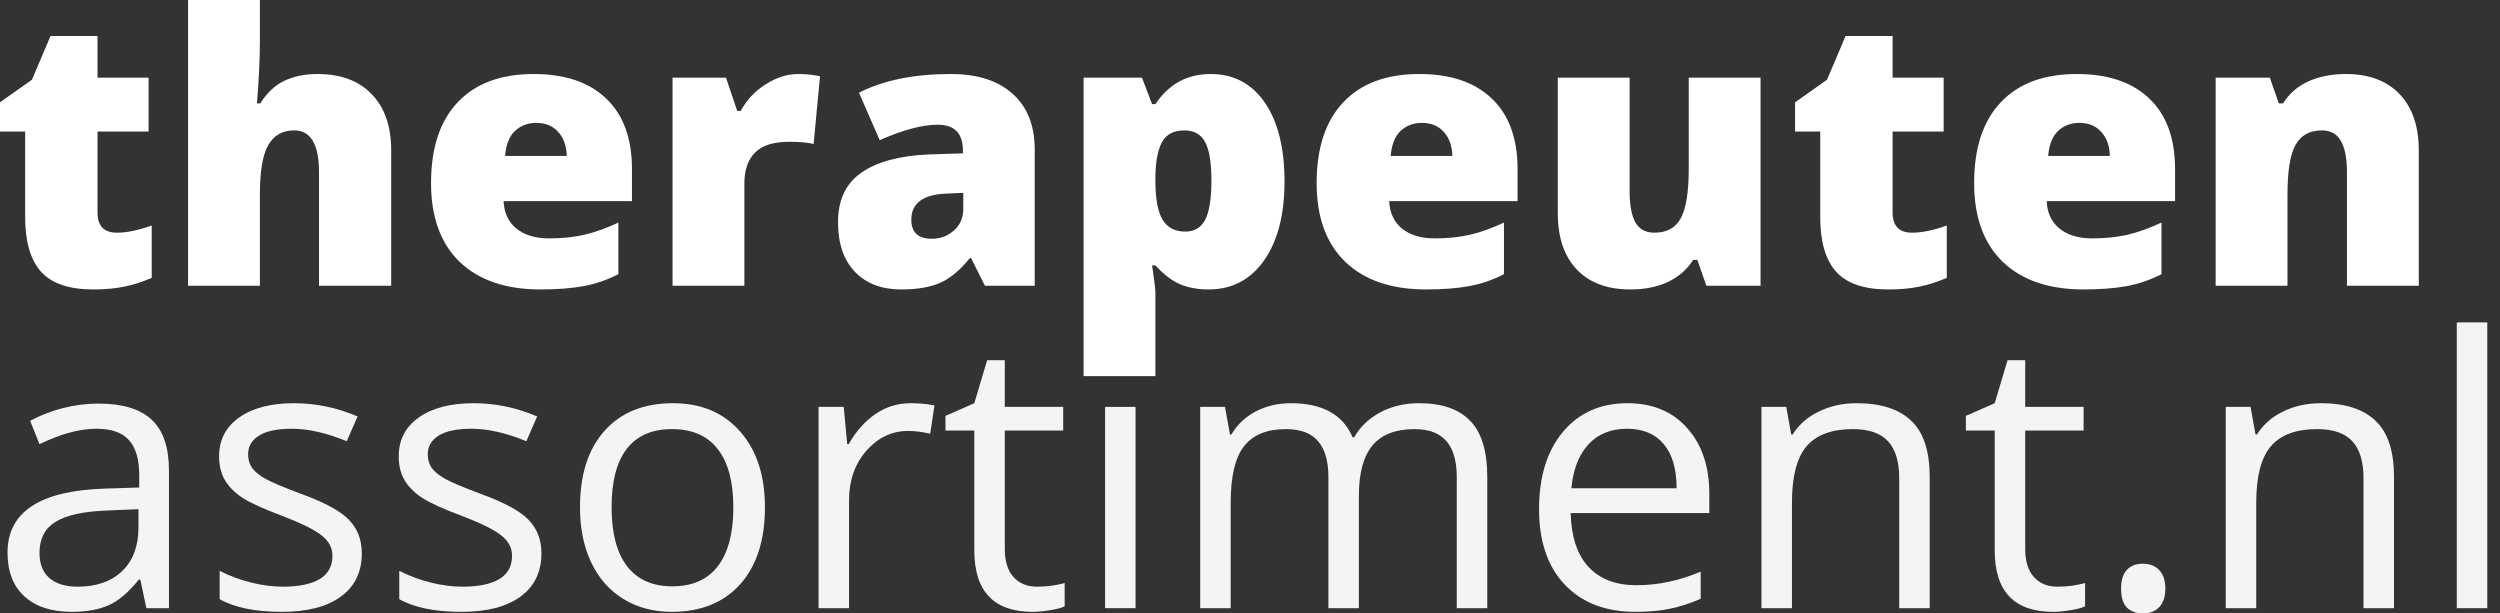
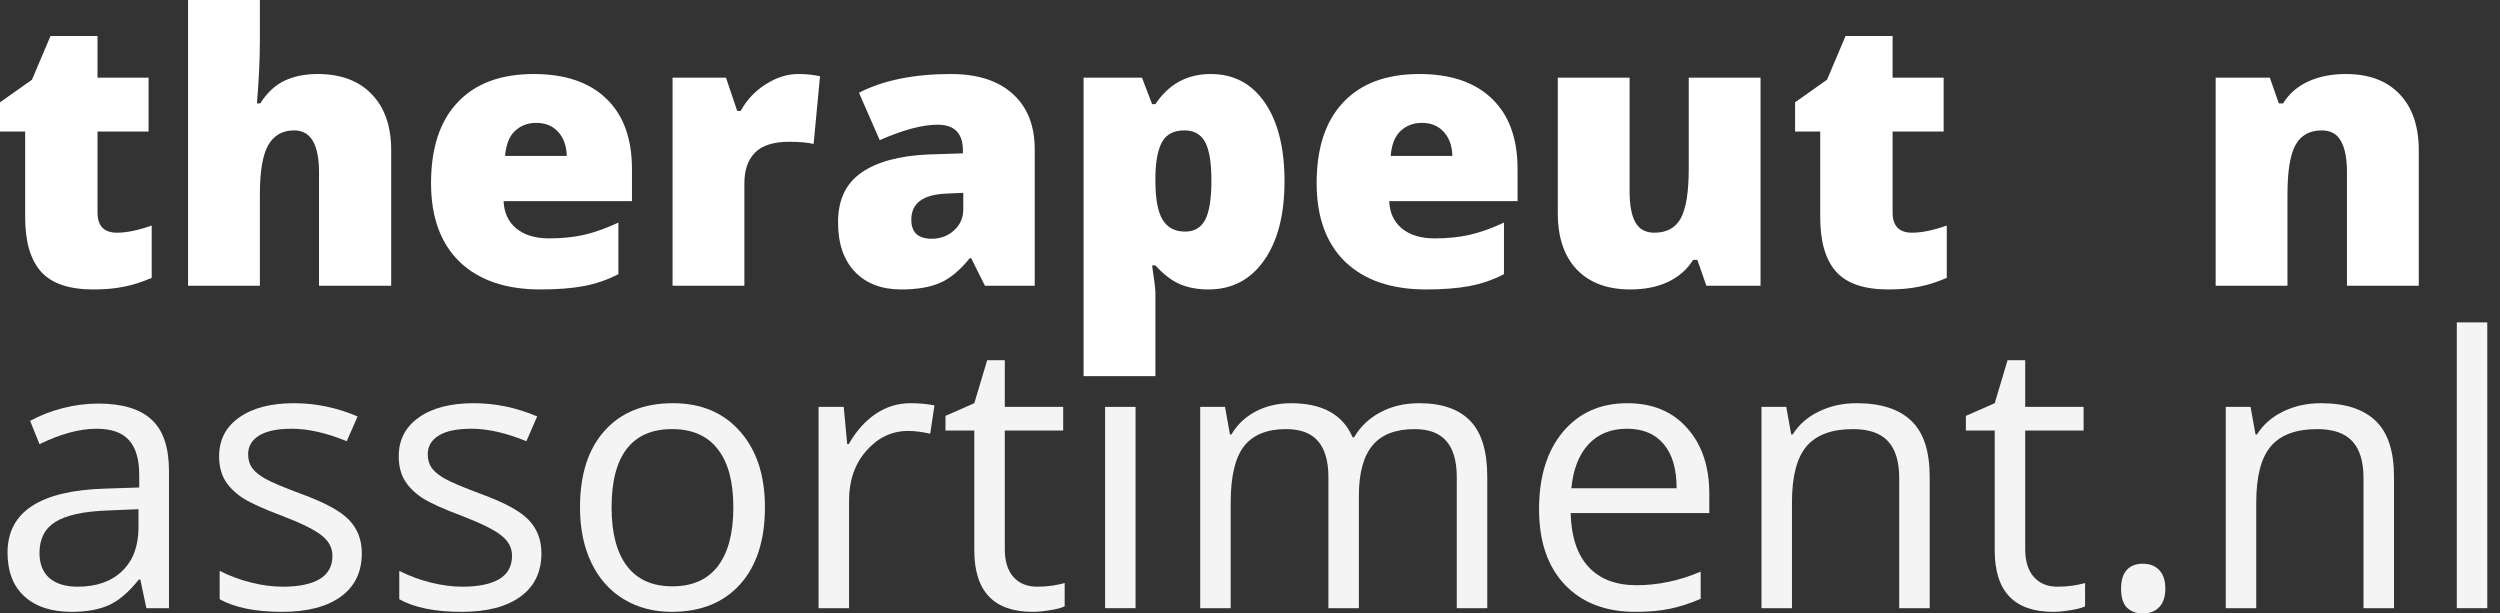
<svg xmlns="http://www.w3.org/2000/svg" width="163" height="40" viewBox="0 0 163 40" fill="none">
  <rect x="0" y="0" width="163" height="40" fill="#333333" stroke="none" />
  <path d="M7.628 15.172C8.258 15.172 9.013 15.016 9.891 14.705V18.117C9.26 18.389 8.658 18.581 8.083 18.692C7.516 18.812 6.849 18.872 6.083 18.872C4.51 18.872 3.377 18.489 2.682 17.722C1.988 16.948 1.641 15.762 1.641 14.166V8.574H0V6.67L2.084 5.197L3.293 2.347H6.358V5.065H9.687V8.574H6.358V13.854C6.358 14.733 6.782 15.172 7.628 15.172Z" fill="white" />
  <path d="M20.8 18.632V11.232C20.8 9.412 20.261 8.502 19.183 8.502C18.417 8.502 17.85 8.825 17.483 9.472C17.124 10.111 16.944 11.176 16.944 12.669V18.632H12.262V0H16.944V2.646C16.944 3.844 16.88 5.209 16.752 6.742H16.968C17.415 6.039 17.946 5.544 18.561 5.257C19.175 4.969 19.89 4.826 20.704 4.826C22.221 4.826 23.398 5.265 24.236 6.143C25.083 7.013 25.506 8.234 25.506 9.807V18.632H20.8Z" fill="white" />
  <path d="M35.241 18.872C32.982 18.872 31.226 18.273 29.972 17.076C28.727 15.87 28.104 14.158 28.104 11.939C28.104 9.647 28.683 7.891 29.84 6.67C30.998 5.44 32.651 4.826 34.798 4.826C36.842 4.826 38.418 5.361 39.528 6.43C40.645 7.492 41.204 9.025 41.204 11.028V13.112H32.834C32.866 13.87 33.142 14.465 33.66 14.896C34.187 15.327 34.902 15.543 35.804 15.543C36.626 15.543 37.38 15.467 38.067 15.315C38.761 15.156 39.512 14.888 40.318 14.513V17.878C39.584 18.253 38.825 18.513 38.043 18.656C37.261 18.8 36.327 18.872 35.241 18.872ZM34.966 8.011C34.415 8.011 33.952 8.187 33.577 8.538C33.209 8.881 32.994 9.424 32.93 10.166H36.953C36.937 9.512 36.75 8.989 36.391 8.598C36.039 8.207 35.564 8.011 34.966 8.011Z" fill="white" />
  <path d="M52.041 4.826C52.448 4.826 52.836 4.858 53.203 4.922L53.466 4.969L53.047 9.388C52.664 9.292 52.133 9.244 51.455 9.244C50.433 9.244 49.69 9.48 49.227 9.951C48.764 10.414 48.533 11.084 48.533 11.963V18.632H43.851V5.065H47.335L48.066 7.233H48.293C48.684 6.514 49.227 5.935 49.922 5.496C50.624 5.049 51.331 4.826 52.041 4.826Z" fill="white" />
  <path d="M64.219 18.632L63.321 16.836H63.225C62.595 17.619 61.952 18.153 61.297 18.441C60.643 18.728 59.797 18.872 58.759 18.872C57.482 18.872 56.476 18.489 55.741 17.722C55.007 16.956 54.64 15.878 54.64 14.489C54.64 13.044 55.143 11.97 56.148 11.268C57.154 10.557 58.611 10.158 60.519 10.071L62.782 9.999V9.807C62.782 8.69 62.231 8.131 61.13 8.131C60.14 8.131 58.883 8.466 57.358 9.137L56.005 6.047C57.585 5.233 59.581 4.826 61.992 4.826C63.732 4.826 65.078 5.257 66.028 6.119C66.985 6.981 67.464 8.187 67.464 9.735V18.632H64.219ZM60.747 15.567C61.313 15.567 61.797 15.387 62.196 15.028C62.603 14.669 62.806 14.202 62.806 13.627V12.573L61.729 12.621C60.188 12.677 59.417 13.244 59.417 14.322C59.417 15.152 59.861 15.567 60.747 15.567Z" fill="white" />
  <path d="M78.792 18.872C78.106 18.872 77.491 18.76 76.948 18.537C76.405 18.305 75.867 17.894 75.332 17.303H75.116C75.26 18.253 75.332 18.844 75.332 19.075V24.524H70.65V5.065H74.457L75.116 6.79H75.332C76.202 5.48 77.403 4.826 78.936 4.826C80.437 4.826 81.614 5.448 82.469 6.694C83.323 7.939 83.75 9.647 83.75 11.819C83.75 14.006 83.303 15.73 82.409 16.992C81.522 18.245 80.317 18.872 78.792 18.872ZM77.224 8.502C76.537 8.502 76.054 8.749 75.775 9.244C75.503 9.731 75.356 10.458 75.332 11.424V11.795C75.332 12.96 75.487 13.803 75.799 14.322C76.11 14.84 76.601 15.1 77.272 15.1C77.87 15.1 78.305 14.844 78.577 14.334C78.848 13.815 78.984 12.96 78.984 11.771C78.984 10.605 78.848 9.771 78.577 9.268C78.305 8.757 77.854 8.502 77.224 8.502Z" fill="white" />
  <path d="M92.982 18.872C90.723 18.872 88.967 18.273 87.713 17.076C86.468 15.87 85.845 14.158 85.845 11.939C85.845 9.647 86.424 7.891 87.582 6.67C88.739 5.44 90.392 4.826 92.539 4.826C94.583 4.826 96.159 5.361 97.269 6.43C98.387 7.492 98.945 9.025 98.945 11.028V13.112H90.575C90.607 13.87 90.883 14.465 91.401 14.896C91.928 15.327 92.643 15.543 93.545 15.543C94.367 15.543 95.121 15.467 95.808 15.315C96.503 15.156 97.253 14.888 98.059 14.513V17.878C97.325 18.253 96.567 18.513 95.784 18.656C95.002 18.8 94.068 18.872 92.982 18.872ZM92.707 8.011C92.156 8.011 91.693 8.187 91.318 8.538C90.95 8.881 90.735 9.424 90.671 10.166H94.694C94.678 9.512 94.491 8.989 94.132 8.598C93.78 8.207 93.305 8.011 92.707 8.011Z" fill="white" />
  <path d="M111.255 18.632L110.668 16.944H110.393C110.002 17.567 109.455 18.046 108.753 18.381C108.058 18.708 107.24 18.872 106.298 18.872C104.805 18.872 103.643 18.441 102.813 17.579C101.983 16.708 101.568 15.483 101.568 13.902V5.065H106.25V12.477C106.25 13.364 106.374 14.034 106.621 14.489C106.877 14.944 107.292 15.172 107.866 15.172C108.673 15.172 109.247 14.856 109.591 14.226C109.934 13.587 110.106 12.513 110.106 11.005V5.065H114.788V18.632H111.255Z" fill="white" />
  <path d="M124.667 15.172C125.297 15.172 126.052 15.016 126.93 14.705V18.117C126.299 18.389 125.696 18.581 125.122 18.692C124.555 18.812 123.888 18.872 123.122 18.872C121.549 18.872 120.416 18.489 119.721 17.722C119.027 16.948 118.679 15.762 118.679 14.166V8.574H117.039V6.67L119.122 5.197L120.332 2.347H123.397V5.065H126.726V8.574H123.397V13.854C123.397 14.733 123.82 15.172 124.667 15.172Z" fill="white" />
-   <path d="M135.851 18.872C133.592 18.872 131.835 18.273 130.582 17.076C129.337 15.87 128.714 14.158 128.714 11.939C128.714 9.647 129.293 7.891 130.45 6.67C131.608 5.44 133.26 4.826 135.408 4.826C137.451 4.826 139.028 5.361 140.138 6.43C141.255 7.492 141.814 9.025 141.814 11.028V13.112H133.444C133.476 13.87 133.751 14.465 134.27 14.896C134.797 15.327 135.512 15.543 136.414 15.543C137.236 15.543 137.99 15.467 138.677 15.315C139.371 15.156 140.122 14.888 140.928 14.513V17.878C140.194 18.253 139.435 18.513 138.653 18.656C137.871 18.8 136.937 18.872 135.851 18.872ZM135.575 8.011C135.025 8.011 134.562 8.187 134.186 8.538C133.819 8.881 133.604 9.424 133.54 10.166H137.563C137.547 9.512 137.36 8.989 137 8.598C136.649 8.207 136.174 8.011 135.575 8.011Z" fill="white" />
  <path d="M153.022 18.632V11.232C153.022 10.33 152.891 9.651 152.627 9.196C152.372 8.733 151.957 8.502 151.382 8.502C150.591 8.502 150.021 8.817 149.669 9.448C149.318 10.079 149.143 11.16 149.143 12.693V18.632H144.461V5.065H147.993L148.58 6.742H148.855C149.254 6.103 149.805 5.624 150.508 5.305C151.218 4.985 152.032 4.826 152.95 4.826C154.451 4.826 155.617 5.261 156.447 6.131C157.285 7.001 157.704 8.226 157.704 9.807V18.632H153.022Z" fill="white" />
  <path d="M9.544 39.653L9.149 37.785H9.053C8.398 38.607 7.744 39.166 7.089 39.461C6.442 39.748 5.632 39.892 4.658 39.892C3.357 39.892 2.335 39.557 1.593 38.886C0.858 38.216 0.491 37.262 0.491 36.025C0.491 33.374 2.61 31.985 6.849 31.857L9.077 31.785V30.971C9.077 29.941 8.853 29.183 8.406 28.696C7.967 28.201 7.261 27.954 6.287 27.954C5.193 27.954 3.956 28.289 2.575 28.959L1.964 27.439C2.61 27.087 3.317 26.812 4.083 26.613C4.858 26.413 5.632 26.313 6.406 26.313C7.971 26.313 9.129 26.66 9.879 27.355C10.637 28.049 11.017 29.163 11.017 30.696V39.653H9.544ZM5.053 38.252C6.291 38.252 7.261 37.912 7.963 37.234C8.674 36.555 9.029 35.605 9.029 34.384V33.199L7.041 33.282C5.46 33.338 4.319 33.586 3.616 34.025C2.922 34.456 2.575 35.13 2.575 36.048C2.575 36.767 2.79 37.314 3.221 37.689C3.66 38.064 4.271 38.252 5.053 38.252Z" fill="#F4F4F4" />
  <path d="M23.59 36.072C23.59 37.294 23.135 38.236 22.225 38.898C21.315 39.561 20.037 39.892 18.393 39.892C16.653 39.892 15.295 39.617 14.322 39.066V37.222C14.952 37.541 15.627 37.793 16.345 37.976C17.072 38.16 17.77 38.252 18.441 38.252C19.479 38.252 20.277 38.088 20.836 37.761C21.395 37.425 21.674 36.919 21.674 36.24C21.674 35.729 21.45 35.294 21.003 34.935C20.564 34.568 19.702 34.136 18.417 33.642C17.195 33.187 16.325 32.791 15.806 32.456C15.295 32.113 14.912 31.726 14.657 31.294C14.409 30.863 14.286 30.349 14.286 29.75C14.286 28.68 14.721 27.838 15.591 27.223C16.461 26.601 17.654 26.289 19.171 26.289C20.584 26.289 21.965 26.577 23.314 27.151L22.608 28.768C21.291 28.225 20.097 27.954 19.027 27.954C18.085 27.954 17.375 28.101 16.896 28.397C16.417 28.692 16.178 29.099 16.178 29.618C16.178 29.969 16.265 30.269 16.441 30.516C16.625 30.764 16.916 30.999 17.315 31.223C17.714 31.446 18.481 31.77 19.614 32.193C21.171 32.759 22.221 33.33 22.764 33.905C23.314 34.48 23.59 35.202 23.59 36.072Z" fill="#F4F4F4" />
  <path d="M35.301 36.072C35.301 37.294 34.846 38.236 33.936 38.898C33.026 39.561 31.748 39.892 30.104 39.892C28.364 39.892 27.006 39.617 26.033 39.066V37.222C26.663 37.541 27.338 37.793 28.056 37.976C28.783 38.16 29.481 38.252 30.152 38.252C31.19 38.252 31.988 38.088 32.547 37.761C33.105 37.425 33.385 36.919 33.385 36.24C33.385 35.729 33.161 35.294 32.714 34.935C32.275 34.568 31.413 34.136 30.128 33.642C28.907 33.187 28.036 32.791 27.517 32.456C27.006 32.113 26.623 31.726 26.368 31.294C26.12 30.863 25.997 30.349 25.997 29.75C25.997 28.68 26.432 27.838 27.302 27.223C28.172 26.601 29.366 26.289 30.882 26.289C32.295 26.289 33.676 26.577 35.025 27.151L34.319 28.768C33.002 28.225 31.808 27.954 30.739 27.954C29.797 27.954 29.086 28.101 28.607 28.397C28.128 28.692 27.889 29.099 27.889 29.618C27.889 29.969 27.976 30.269 28.152 30.516C28.336 30.764 28.627 30.999 29.026 31.223C29.425 31.446 30.192 31.77 31.325 32.193C32.882 32.759 33.932 33.33 34.475 33.905C35.025 34.48 35.301 35.202 35.301 36.072Z" fill="#F4F4F4" />
  <path d="M49.874 33.079C49.874 35.218 49.335 36.891 48.257 38.096C47.18 39.294 45.691 39.892 43.791 39.892C42.617 39.892 41.575 39.617 40.665 39.066C39.755 38.515 39.053 37.725 38.558 36.695C38.063 35.665 37.816 34.46 37.816 33.079C37.816 30.939 38.35 29.275 39.42 28.085C40.49 26.888 41.975 26.289 43.875 26.289C45.711 26.289 47.168 26.9 48.245 28.121C49.331 29.343 49.874 30.995 49.874 33.079ZM39.875 33.079C39.875 34.755 40.21 36.032 40.881 36.911C41.552 37.789 42.538 38.228 43.839 38.228C45.14 38.228 46.126 37.793 46.796 36.923C47.475 36.044 47.814 34.763 47.814 33.079C47.814 31.41 47.475 30.145 46.796 29.283C46.126 28.413 45.132 27.978 43.815 27.978C42.514 27.978 41.532 28.405 40.869 29.259C40.206 30.113 39.875 31.386 39.875 33.079Z" fill="#F4F4F4" />
  <path d="M59.358 26.289C59.94 26.289 60.463 26.337 60.926 26.433L60.651 28.277C60.108 28.157 59.629 28.097 59.214 28.097C58.152 28.097 57.242 28.528 56.484 29.391C55.733 30.253 55.358 31.326 55.358 32.612V39.653H53.37V26.529H55.011L55.238 28.959H55.334C55.821 28.105 56.408 27.447 57.094 26.984C57.781 26.521 58.535 26.289 59.358 26.289Z" fill="#F4F4F4" />
  <path d="M67.62 38.252C67.971 38.252 68.311 38.228 68.638 38.18C68.965 38.124 69.225 38.068 69.416 38.012V39.533C69.201 39.637 68.881 39.721 68.458 39.785C68.043 39.856 67.668 39.892 67.333 39.892C64.794 39.892 63.525 38.555 63.525 35.881V28.073H61.645V27.115L63.525 26.289L64.363 23.487H65.513V26.529H69.32V28.073H65.513V35.797C65.513 36.587 65.7 37.194 66.075 37.617C66.451 38.04 66.966 38.252 67.62 38.252Z" fill="#F4F4F4" />
  <path d="M74.038 39.653H72.051V26.529H74.038V39.653Z" fill="#F4F4F4" />
  <path d="M94.982 39.653V31.115C94.982 30.069 94.758 29.287 94.311 28.768C93.864 28.241 93.17 27.978 92.228 27.978C90.99 27.978 90.076 28.333 89.486 29.043C88.895 29.754 88.599 30.848 88.599 32.324V39.653H86.612V31.115C86.612 30.069 86.388 29.287 85.941 28.768C85.494 28.241 84.796 27.978 83.846 27.978C82.6 27.978 81.686 28.353 81.103 29.103C80.529 29.846 80.241 31.067 80.241 32.767V39.653H78.253V26.529H79.87L80.193 28.325H80.289C80.664 27.686 81.191 27.187 81.87 26.828C82.556 26.469 83.323 26.289 84.169 26.289C86.221 26.289 87.562 27.032 88.192 28.516H88.288C88.679 27.83 89.246 27.287 89.989 26.888C90.731 26.489 91.577 26.289 92.527 26.289C94.012 26.289 95.121 26.672 95.856 27.439C96.598 28.197 96.97 29.415 96.97 31.091V39.653H94.982Z" fill="#F4F4F4" />
  <path d="M106.621 39.892C104.681 39.892 103.148 39.301 102.023 38.12C100.905 36.938 100.346 35.298 100.346 33.199C100.346 31.083 100.865 29.403 101.903 28.157C102.949 26.912 104.35 26.289 106.106 26.289C107.751 26.289 109.052 26.832 110.01 27.918C110.968 28.995 111.447 30.42 111.447 32.193V33.45H102.406C102.446 34.991 102.833 36.16 103.568 36.959C104.31 37.757 105.352 38.156 106.693 38.156C108.106 38.156 109.503 37.861 110.884 37.27V39.042C110.181 39.345 109.515 39.561 108.884 39.689C108.262 39.824 107.507 39.892 106.621 39.892ZM106.082 27.954C105.028 27.954 104.186 28.297 103.556 28.983C102.933 29.67 102.566 30.62 102.454 31.833H109.315C109.315 30.58 109.036 29.622 108.477 28.959C107.918 28.289 107.12 27.954 106.082 27.954Z" fill="#F4F4F4" />
  <path d="M123.828 39.653V31.163C123.828 30.093 123.585 29.295 123.098 28.768C122.611 28.241 121.849 27.978 120.811 27.978C119.438 27.978 118.432 28.349 117.793 29.091C117.155 29.834 116.835 31.059 116.835 32.767V39.653H114.848V26.529H116.464L116.787 28.325H116.883C117.29 27.678 117.861 27.179 118.596 26.828C119.33 26.469 120.148 26.289 121.05 26.289C122.631 26.289 123.82 26.672 124.619 27.439C125.417 28.197 125.816 29.415 125.816 31.091V39.653H123.828Z" fill="#F4F4F4" />
  <path d="M134.15 38.252C134.502 38.252 134.841 38.228 135.168 38.18C135.496 38.124 135.755 38.068 135.947 38.012V39.533C135.731 39.637 135.412 39.721 134.989 39.785C134.574 39.856 134.198 39.892 133.863 39.892C131.324 39.892 130.055 38.555 130.055 35.881V28.073H128.175V27.115L130.055 26.289L130.893 23.487H132.043V26.529H135.851V28.073H132.043V35.797C132.043 36.587 132.231 37.194 132.606 37.617C132.981 38.04 133.496 38.252 134.15 38.252Z" fill="#F4F4F4" />
  <path d="M138.294 38.383C138.294 37.849 138.413 37.445 138.653 37.174C138.9 36.895 139.252 36.755 139.707 36.755C140.17 36.755 140.529 36.895 140.784 37.174C141.048 37.445 141.18 37.849 141.18 38.383C141.18 38.902 141.048 39.301 140.784 39.581C140.521 39.86 140.162 40 139.707 40C139.299 40 138.96 39.876 138.689 39.629C138.425 39.373 138.294 38.958 138.294 38.383Z" fill="#F4F4F4" />
  <path d="M154.1 39.653V31.163C154.1 30.093 153.857 29.295 153.37 28.768C152.883 28.241 152.12 27.978 151.082 27.978C149.709 27.978 148.703 28.349 148.065 29.091C147.426 29.834 147.107 31.059 147.107 32.767V39.653H145.119V26.529H146.736L147.059 28.325H147.155C147.562 27.678 148.133 27.179 148.867 26.828C149.602 26.469 150.42 26.289 151.322 26.289C152.903 26.289 154.092 26.672 154.89 27.439C155.689 28.197 156.088 29.415 156.088 31.091V39.653H154.1Z" fill="#F4F4F4" />
  <path d="M162.171 39.653H160.183V21.02H162.171V39.653Z" fill="#F4F4F4" />
</svg>